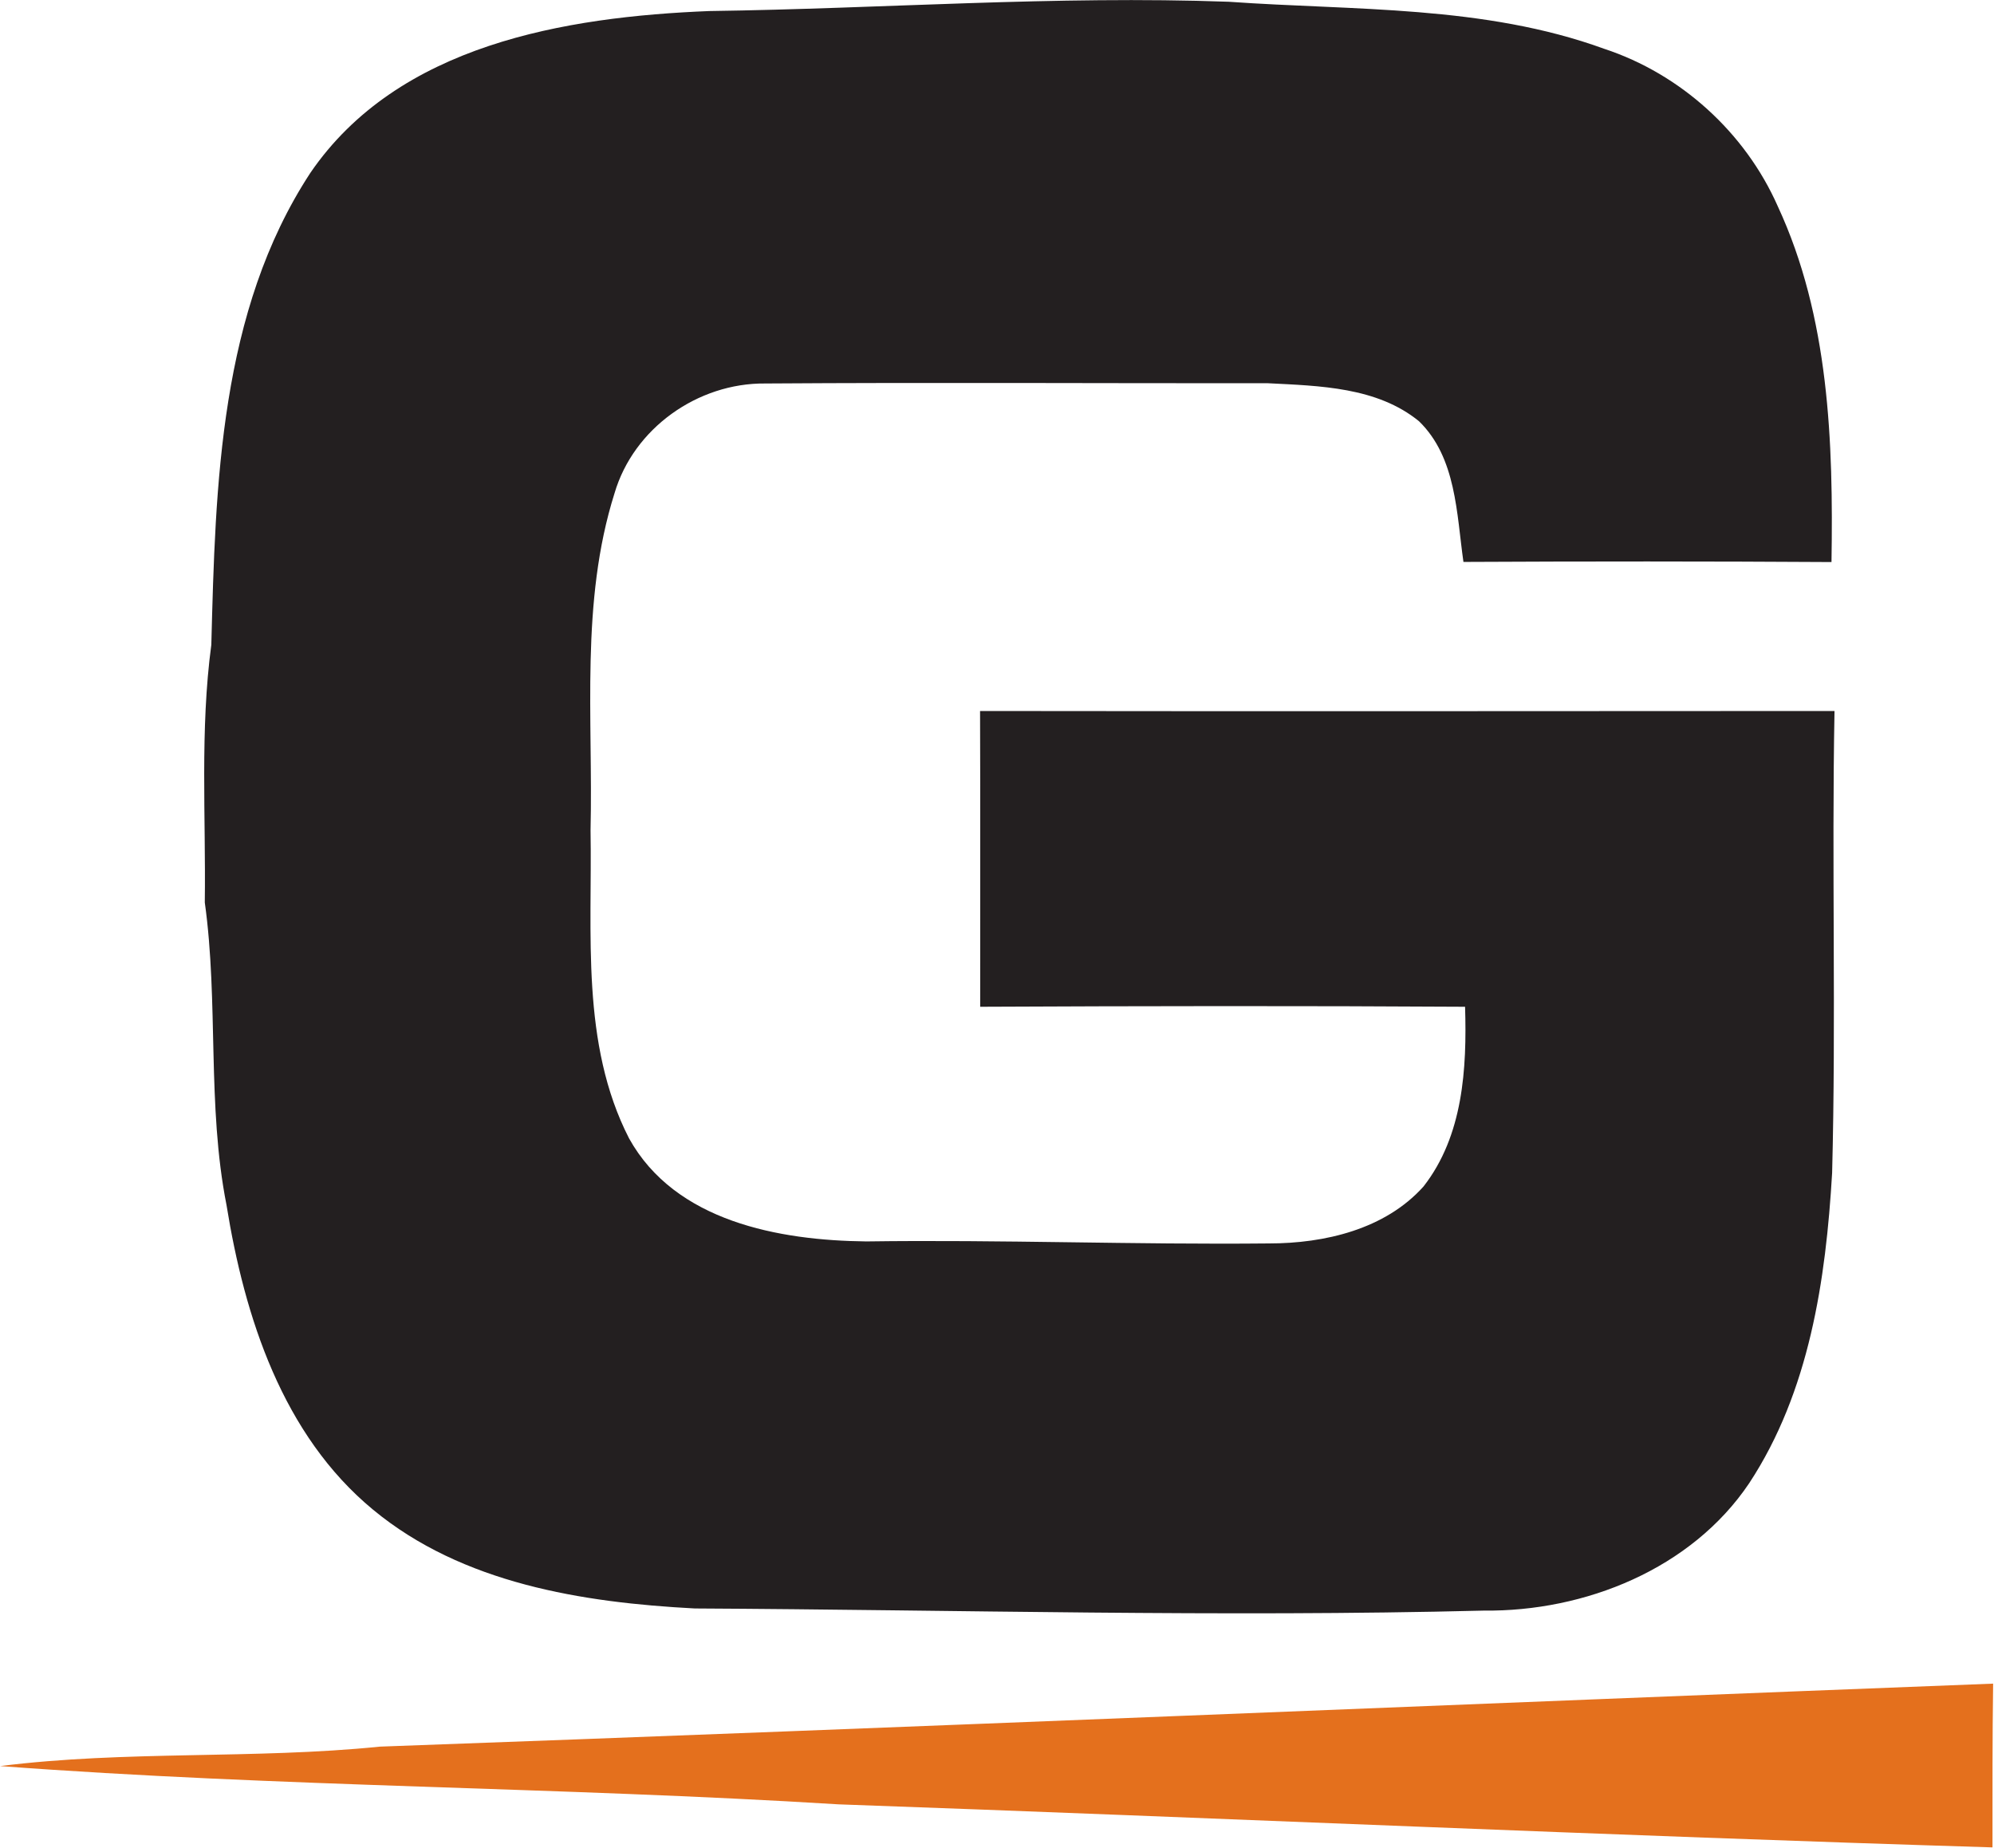
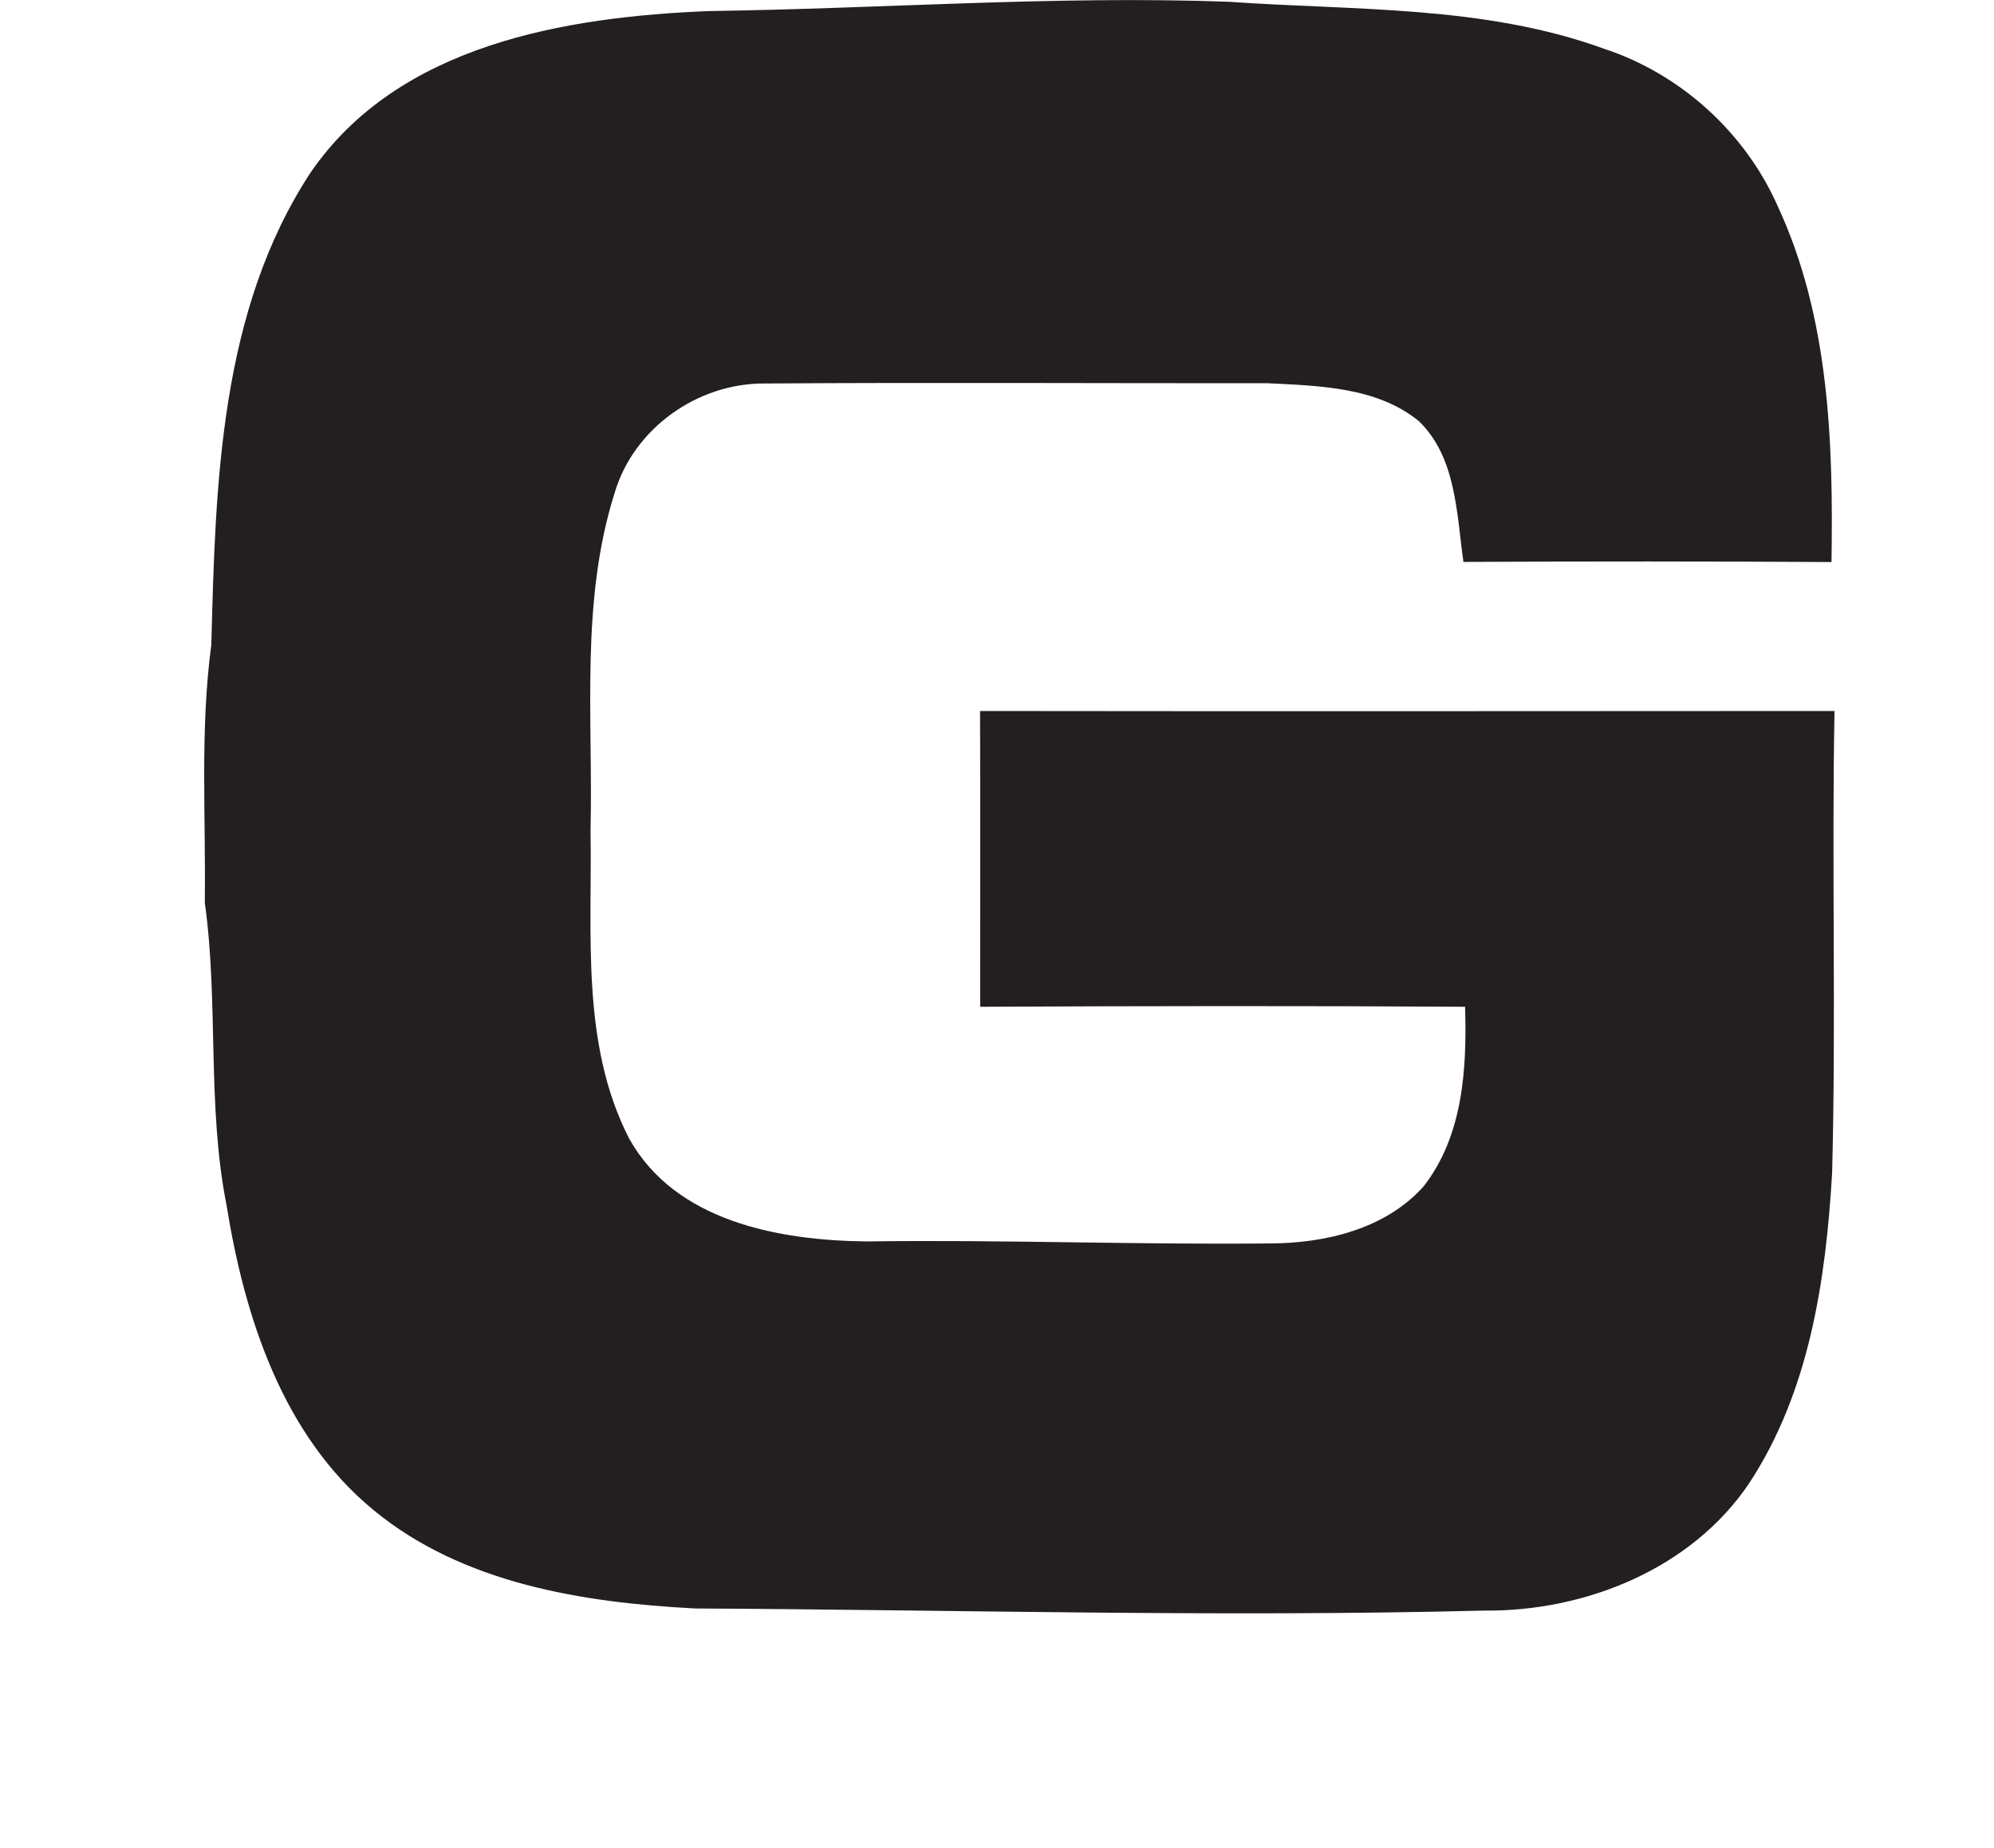
<svg xmlns="http://www.w3.org/2000/svg" version="1.2" viewBox="0 0 1589 1473" width="1589" height="1473">
  <title>generac_ios_favicon-svg</title>
  <style>
		.s0 { fill: #231f20 } 
		.s1 { fill: #e4701d } 
	</style>
  <g id="#231f20ff">
    <path id="Layer" class="s0" d="m565.4 8.8c138-1.9 275.8-12.4 413.8-7.4 100.1 7.1 203.3 2.6 299.2 37.5 61 20.1 112.4 66.8 138.3 125.5 41 88.3 44.3 187.9 42.8 283.5-97.7-0.6-195.5-0.6-293.3-0.1-5.5-38.5-5.6-83.1-35.4-112.1-33.4-27.3-79.3-28.2-120.4-30.3-133.5 0.1-267.2-0.7-400.6 0.2-53.8-0.5-104.9 35.7-120.1 87.5-27.4 86.8-17 179.1-19.1 268.5 1.4 82-8 170.1 30.7 245.6 36.8 66.3 119.5 81.3 189 82.1 107.1-1.5 214 2.7 321 1.6 44.2 0 92.5-11.2 123.1-45.4 31.6-40.5 34.6-93.9 33.1-143.2-128.8-0.8-257.6-0.6-386.4 0-0.1-78.6 0.2-157.1-0.1-235.7 227 0.3 454 0.1 680.9 0-2.3 122.8 1.3 245.5-1.9 368.1-5 85.4-18.1 174.3-66.1 247.3-46 68.4-130.9 102.4-211.5 101.5-209.5 5.3-419.1-0.6-628.7-1.7-89.5-4.7-185.2-19.8-256.4-78.7-72.2-59.6-102.4-153.5-116.8-242.8-15.7-79.6-6.2-161.2-17.3-241.1 0.9-68.5-3.9-137.4 5.2-205.4 3.3-127.7 6.6-265.6 78.9-376 69.9-102.3 203.1-124.4 318.1-129z" />
  </g>
  <g id="#e4701dff">
-     <path id="Layer" class="s1" d="m302.8 1391.9c428.6-15.5 857-33.6 1285.5-50.2-0.6 43.5-0.5 87-0.5 130.5-306.5-9.4-612.9-23.4-919.5-34.3-222.5-13.8-445.9-13.8-668.2-30.5 100.1-12.6 202.1-5.3 302.7-15.5z" />
-   </g>
+     </g>
</svg>